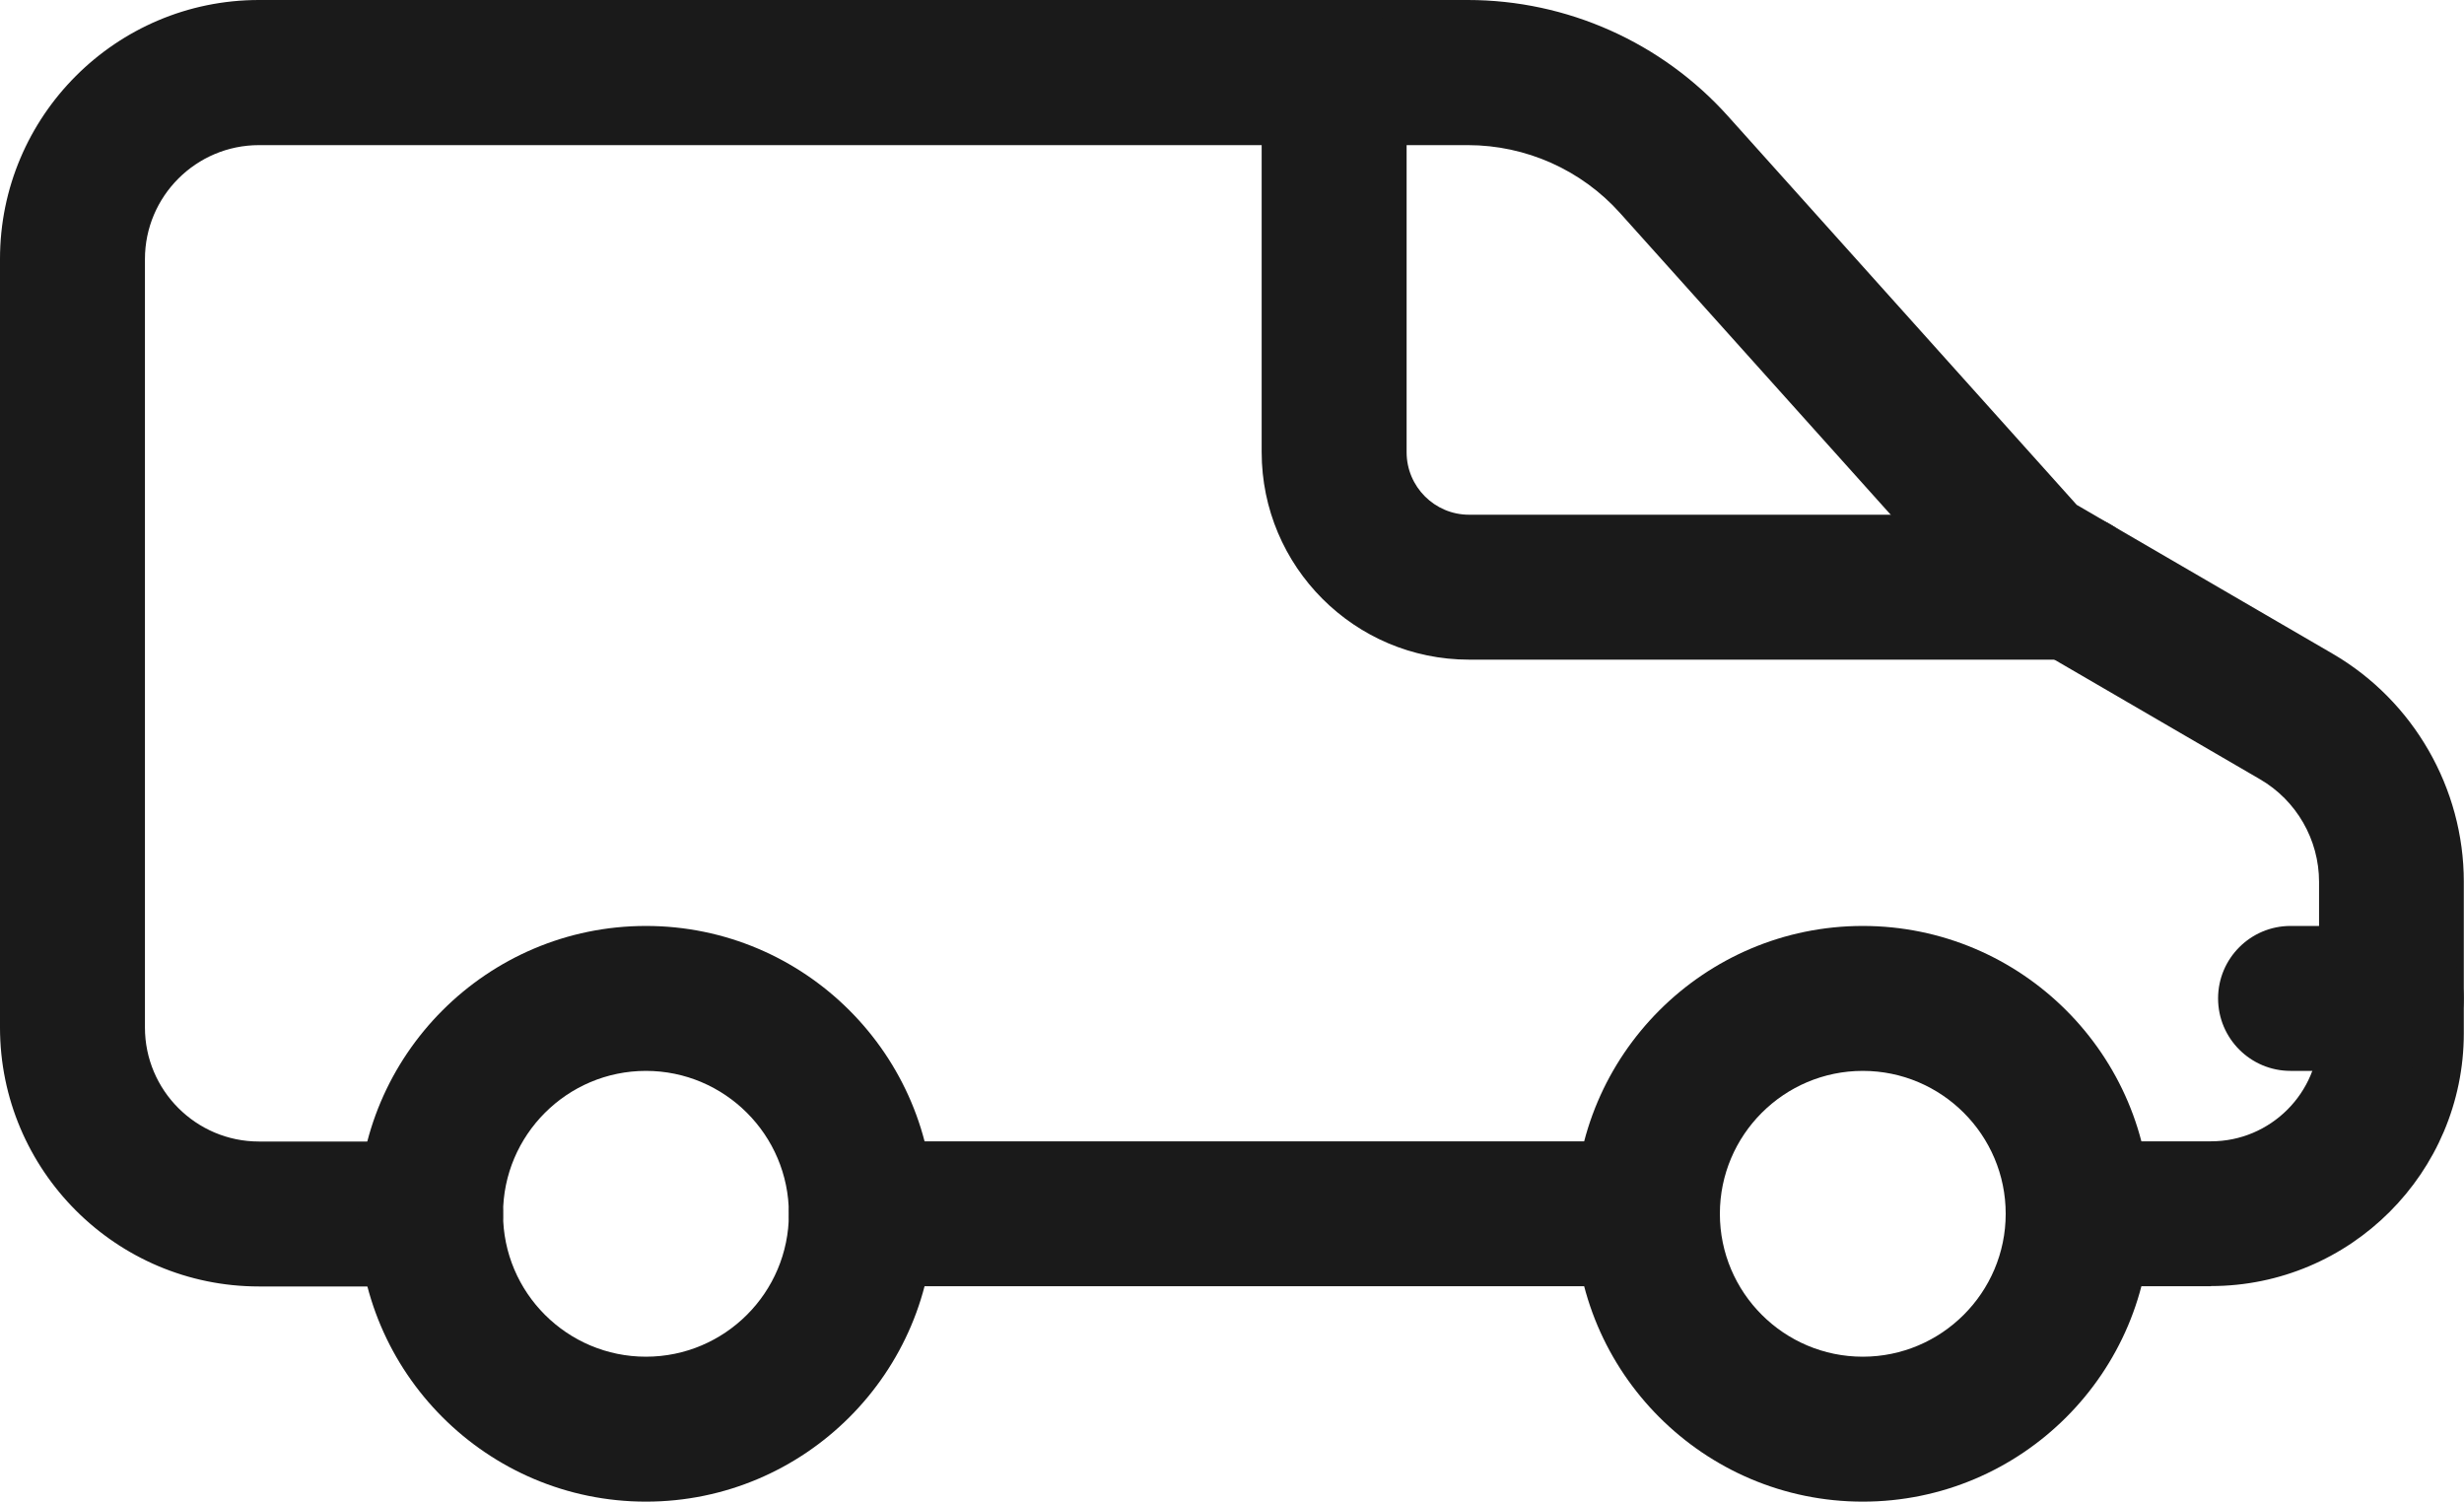
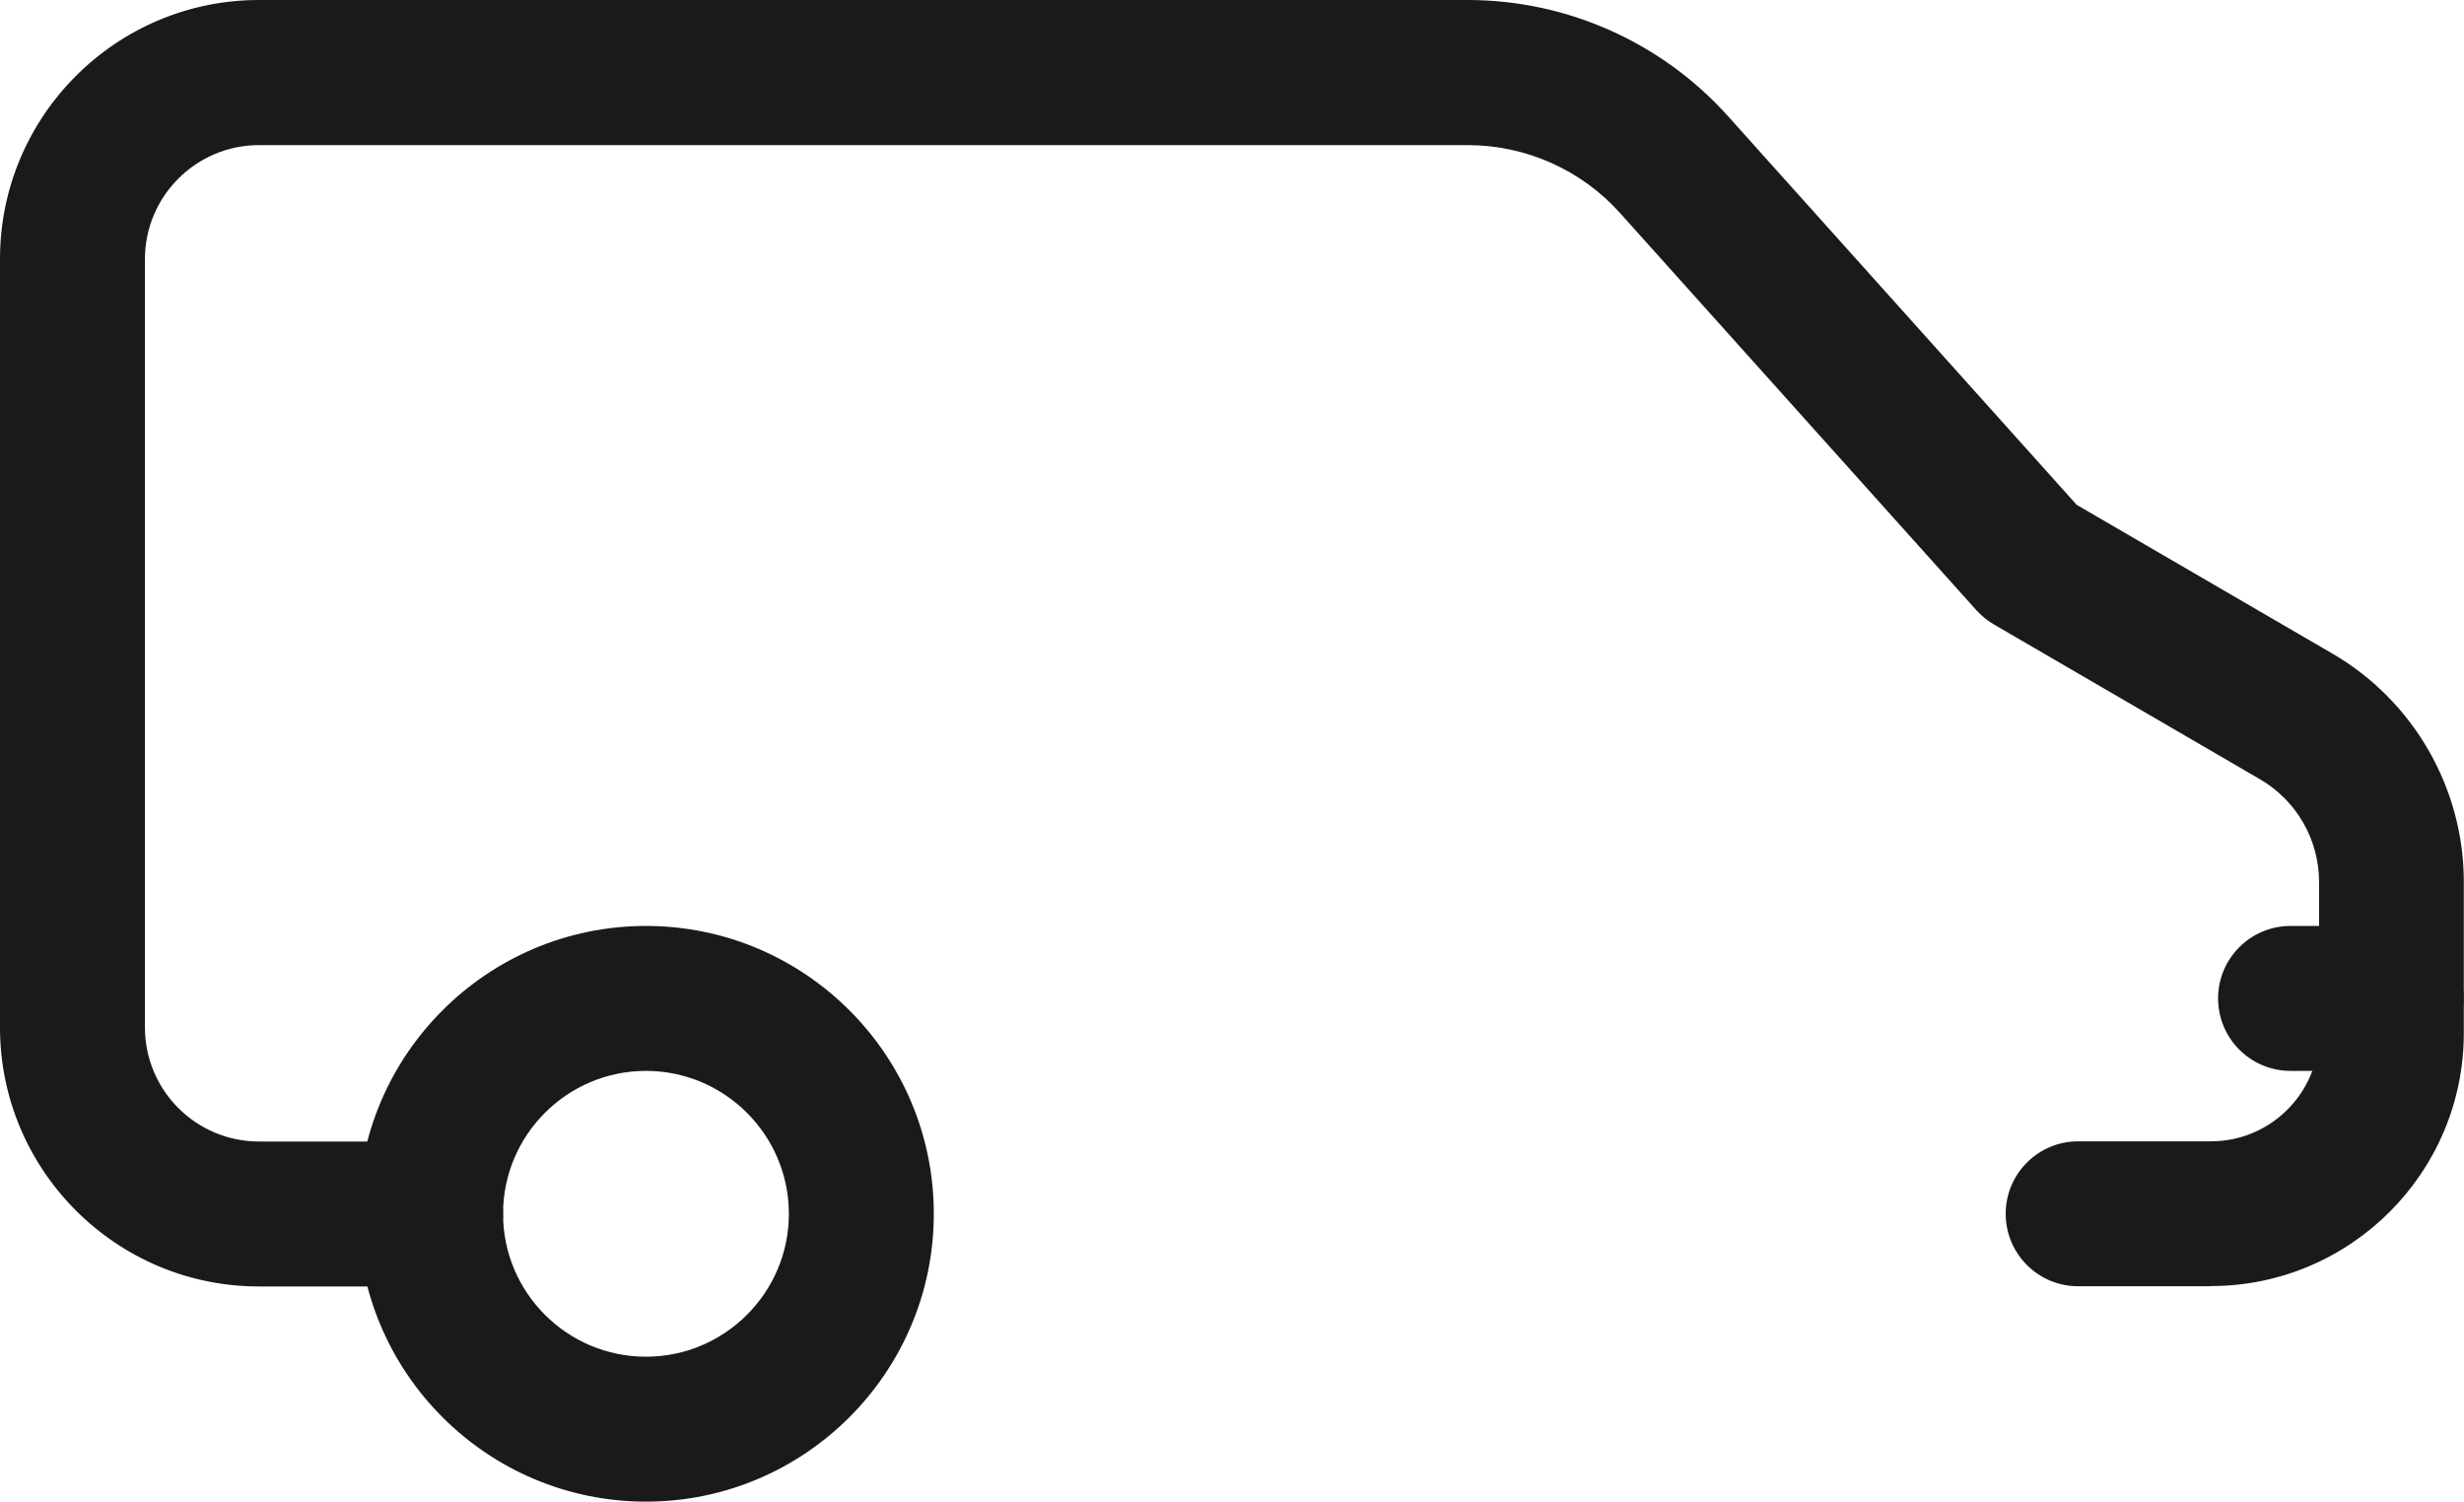
<svg xmlns="http://www.w3.org/2000/svg" id="uuid-ae98951a-4bb5-4d8b-b730-f2b00e776636" width="25.5" height="15.541" viewBox="0 0 25.5 15.541">
  <g id="uuid-8d81e078-3666-432d-8789-7e4af6eafe11">
    <g>
      <g>
-         <path d="M17.049,13.312H8.914c-.414,0-.75-.336-.75-.75s.336-.75,.75-.75h8.135c.414,0,.75,.336,.75,.75s-.336,.75-.75,.75Z" style="fill:#1a1a1a;" />
        <path d="M22.882,13.312h-1.375c-.414,0-.75-.336-.75-.75s.336-.75,.75-.75h1.375c.616,0,1.118-.501,1.118-1.117v-1.568c0-.437-.234-.843-.611-1.062l-2.752-1.601c-.067-.039-.129-.089-.182-.147l-3.689-4.112c-.4-.447-.975-.703-1.575-.703H2.68c-.65,0-1.18,.529-1.18,1.18v7.952c0,.65,.529,1.18,1.18,1.18h1.776c.414,0,.75,.336,.75,.75s-.336,.75-.75,.75h-1.776c-1.478,0-2.68-1.202-2.68-2.68V2.68C0,1.202,1.202,0,2.68,0H15.19c1.026,0,2.007,.438,2.692,1.201l3.61,4.024,2.649,1.541c.837,.487,1.357,1.392,1.357,2.359v1.568c0,1.443-1.175,2.617-2.618,2.617Z" style="fill:#1a1a1a;" />
-         <path d="M21.466,6.827h-6.263c-1.184,0-2.146-.963-2.146-2.147V.75c0-.414,.336-.75,.75-.75s.75,.336,.75,.75v3.93c0,.357,.29,.647,.646,.647h6.263c.414,0,.75,.336,.75,.75s-.336,.75-.75,.75Z" style="fill:#1a1a1a;" />
-         <path d="M19.278,15.541c-1.643,0-2.979-1.337-2.979-2.979s1.337-2.979,2.979-2.979,2.979,1.336,2.979,2.979-1.336,2.979-2.979,2.979Zm0-4.458c-.815,0-1.479,.663-1.479,1.479s.664,1.479,1.479,1.479,1.479-.664,1.479-1.479-.663-1.479-1.479-1.479Z" style="fill:#1a1a1a;" />
        <path d="M6.685,15.541c-1.643,0-2.979-1.337-2.979-2.979s1.336-2.979,2.979-2.979,2.979,1.336,2.979,2.979-1.337,2.979-2.979,2.979Zm0-4.458c-.815,0-1.479,.663-1.479,1.479s.663,1.479,1.479,1.479,1.479-.664,1.479-1.479-.664-1.479-1.479-1.479Z" style="fill:#1a1a1a;" />
      </g>
      <path d="M24.747,11.083h-1.042c-.414,0-.75-.336-.75-.75s.336-.75,.75-.75h1.042c.414,0,.75,.336,.75,.75s-.336,.75-.75,.75Z" style="fill:#1a1a1a;" />
    </g>
  </g>
</svg>